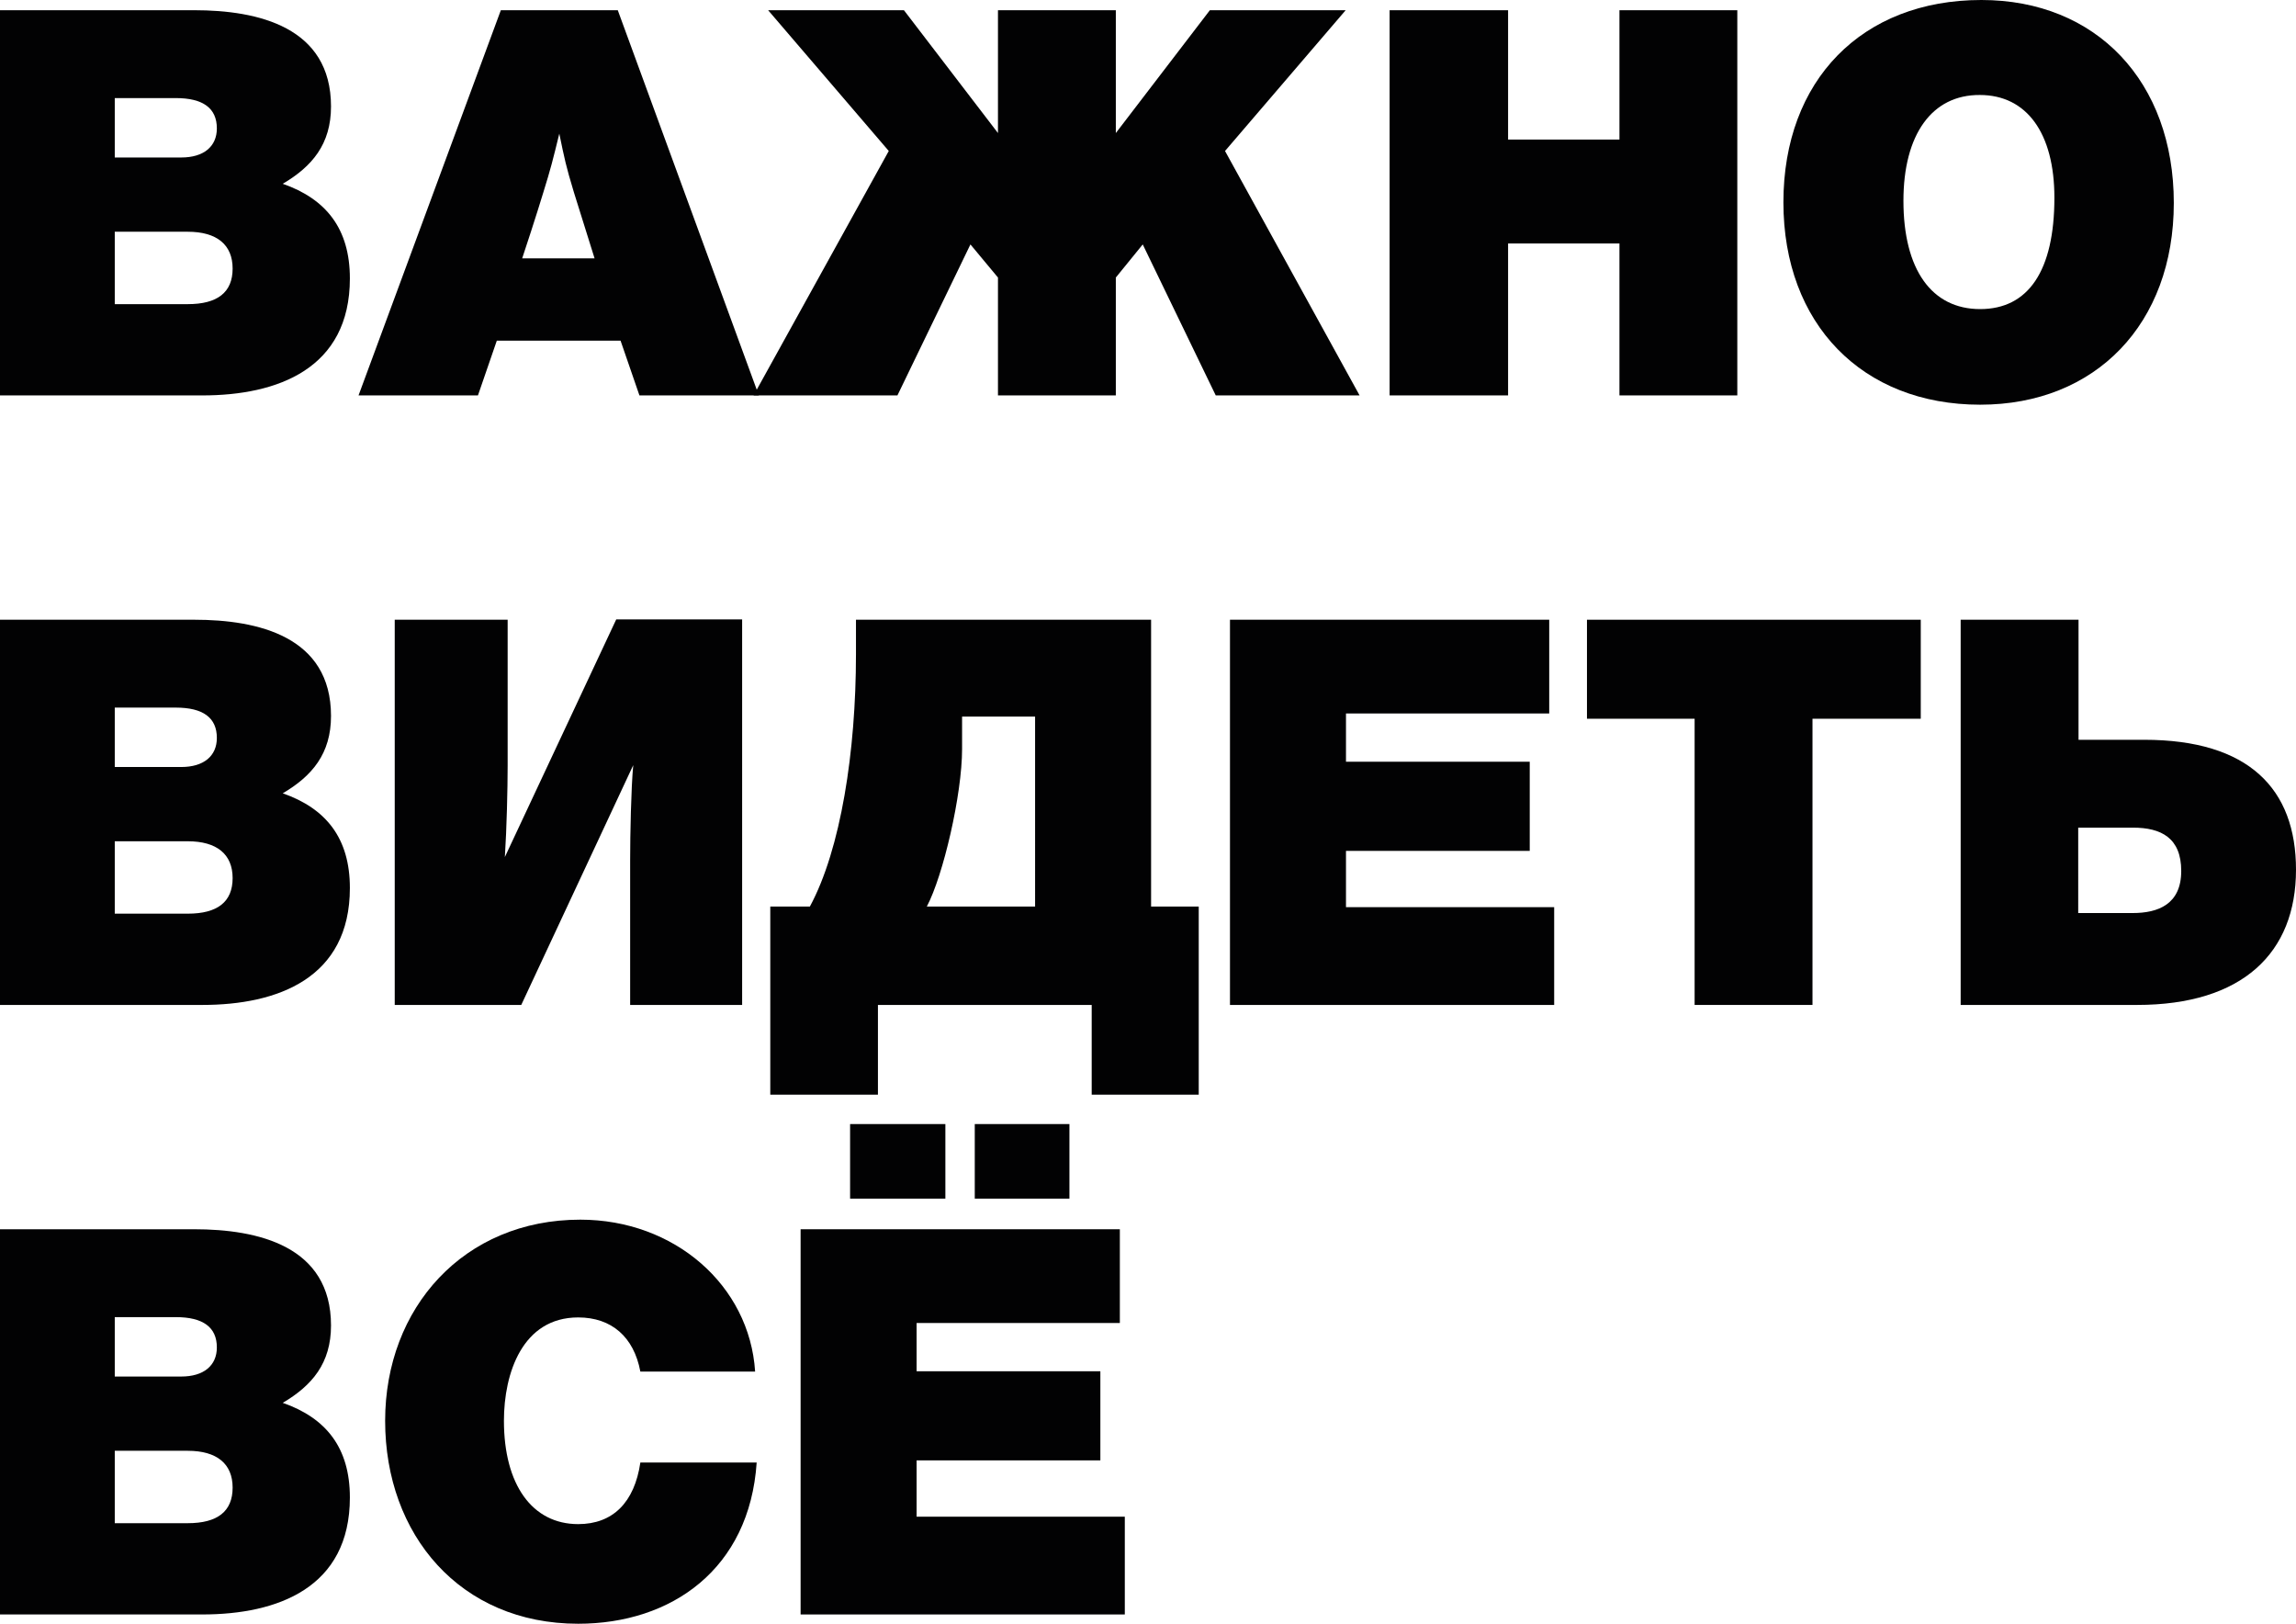
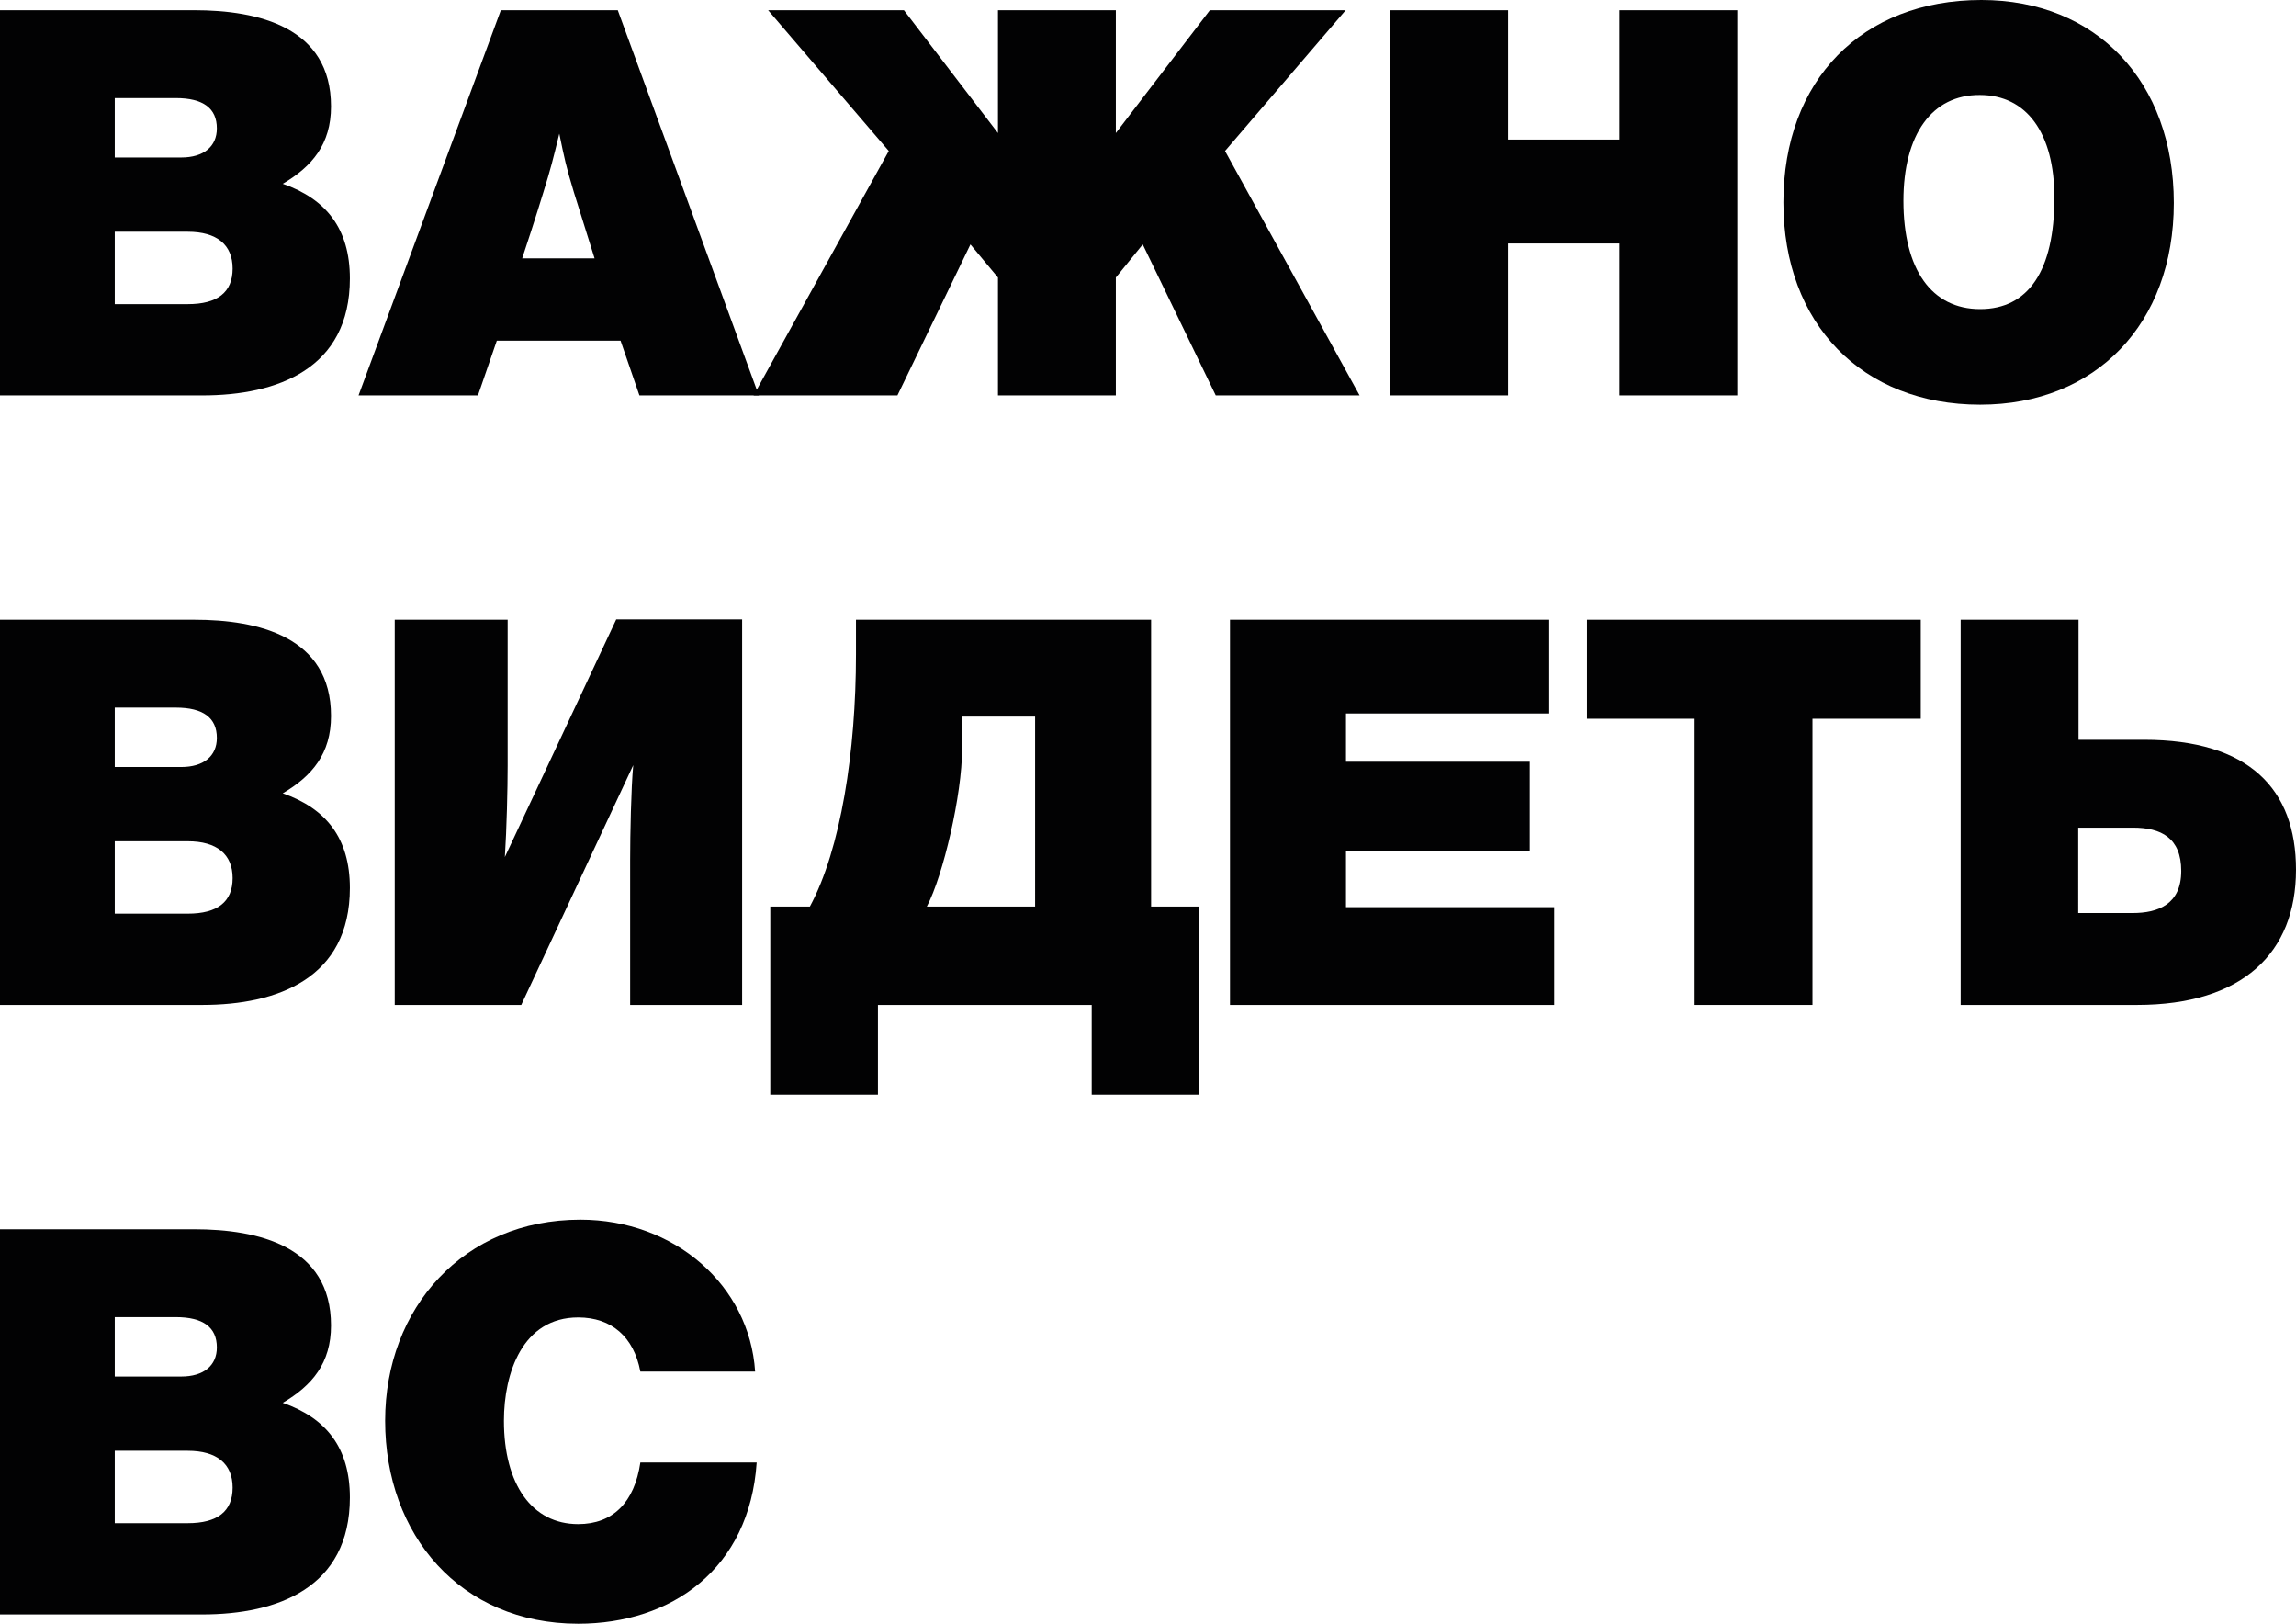
<svg xmlns="http://www.w3.org/2000/svg" id="Слой_1" x="0px" y="0px" viewBox="0 0 742.2 524.8" style="enable-background:new 0 0 742.2 524.8;" xml:space="preserve">
  <style type="text/css"> .st0{fill:#020203;} .st1{fill:#FFFFFF;} </style>
  <g>
    <path class="st0" d="M62.8,3.3c20.6,0,44.2,5.4,44.2,31.1c0,12.2-6.1,19.4-15.6,25c14,4.9,21.7,14.5,21.7,30.6 c0,29.2-23.4,37.8-47.7,37.8H0V3.3H62.8z M37.1,50.9h21.5c7.2,0,11.5-3.5,11.5-9.4c0-6.5-4.4-9.8-13.3-9.8H37.1V50.9z M37.1,98.3 h23.6c9.6,0,14.5-3.8,14.5-11.5c0-7.7-5.1-11.9-14.5-11.9H37.1V98.3z" />
    <path class="st0" d="M245.3,127.8h-38.6l-6.1-17.7h-40l-6.1,17.7h-38.6l46-124.5h37.8L245.3,127.8z M185.5,62.1 c-2.6-8.6-3-10.7-4.7-18.9c-2.1,8.6-2.8,11.4-5.2,19.1c0,0-2.6,8.6-6.8,21.2h23.4C189.9,76.2,185.5,62.1,185.5,62.1z" />
    <path class="st0" d="M313.7,79l-23.6,48.8h-46.5l43.7-79l-39-45.5h43.9L322.6,43V3.3h38.1V43l30.4-39.7H435l-39,45.5l43.5,79H393 L369.4,79l-8.7,10.7v38.1h-38.1V89.7L313.7,79z" />
    <path class="st0" d="M561.6,127.8h-38.1V78.7h-36v49.1h-38.3V3.3h38.3v41.8h36V3.3h38.1V127.8z" />
    <path class="st0" d="M702.7,65.6c0,39-25.2,65.2-62.6,65.2c-38.1,0-63.6-26.1-63.6-65.4c0-39.5,25.4-65.4,64-65.4 C677.7,0,702.7,26.4,702.7,65.6z M615.3,64.9c0,22.2,9.1,35,24.8,35c15.6,0,24-12.4,24-36c0-20.8-8.9-33.2-24.1-33.2 C624.5,30.6,615.3,43.5,615.3,64.9z" />
    <path class="st0" d="M62.8,200.3c20.6,0,44.2,5.4,44.2,31.1c0,12.2-6.1,19.4-15.6,25c14,4.9,21.7,14.5,21.7,30.6 c0,29.2-23.4,37.8-47.7,37.8H0V200.3H62.8z M37.1,247.9h21.5c7.2,0,11.5-3.5,11.5-9.4c0-6.5-4.4-9.8-13.3-9.8H37.1V247.9z M37.1,295.3h23.6c9.6,0,14.5-3.8,14.5-11.5c0-7.7-5.1-11.9-14.5-11.9H37.1V295.3z" />
    <path class="st0" d="M240.1,324.8h-36.4v-46.9c0-7.9,0.3-23.3,1-30.6l-36.2,77.5h-40.9V200.3h36.5v47.2c0,7.2-0.3,20.3-0.9,29.5 l36-76.8h40.7V324.8z" />
    <path class="st0" d="M372.1,200.3V293h15.4v60.8h-34.6v-29h-69.1v29H249V293h12.8c10-18.5,14.9-50.2,14.9-81.5v-11.2H372.1z M334.6,231.6H311v10.5c0,14.7-6.1,40.9-11.4,50.9h35V231.6z" />
    <path class="st0" d="M500.7,230.6h-65.6v15.6h59.4V275h-59.4v18.2h67.3v31.6H397.6V200.3h103.2V230.6z" />
    <path class="st0" d="M620.9,232.3h-35v92.5h-38.1v-92.5H513v-32h107.9V232.3z" />
    <path class="st0" d="M671.9,239.1h21.2c33.9,0,49.1,15.9,49.1,42c0,26.9-17.3,43.7-51.4,43.7h-57V200.3h38.1V239.1z M671.9,295.1 h17.5c8.2,0,15.7-2.8,15.7-13.6c0-10.7-6.5-14-15.6-14h-17.7V295.1z" />
    <path class="st0" d="M62.8,397.3c20.6,0,44.2,5.4,44.2,31.1c0,12.2-6.1,19.4-15.6,25c14,4.9,21.7,14.5,21.7,30.6 c0,29.2-23.4,37.8-47.7,37.8H0V397.3H62.8z M37.1,444.9h21.5c7.2,0,11.5-3.5,11.5-9.4c0-6.5-4.4-9.8-13.3-9.8H37.1V444.9z M37.1,492.3h23.6c9.6,0,14.5-3.8,14.5-11.5c0-7.7-5.1-11.9-14.5-11.9H37.1V492.3z" />
    <path class="st0" d="M186.9,524.8c-38.1,0-62.4-28.7-62.4-65.6c0-36.5,25.4-65,63.1-65c30.4,0,54.7,21.2,56.5,49.1H207 c-2.1-11.2-9.3-17.5-20.1-17.5c-18,0-24,18-24,33.4c0,20.6,9.1,33.4,24,33.4c11.2,0,18.2-7,20.1-19.9h37.6 C242.3,507.1,217.1,524.8,186.9,524.8z" />
-     <path class="st0" d="M361.9,427.6h-65.6v15.6h59.4V472h-59.4v18.2h67.3v31.6H258.8V397.3h103.2V427.6z M305.6,387.4h-30.8v-24.1 h30.8V387.4z M345.7,387.4h-30.6v-24.1h30.6V387.4z" />
  </g>
</svg>